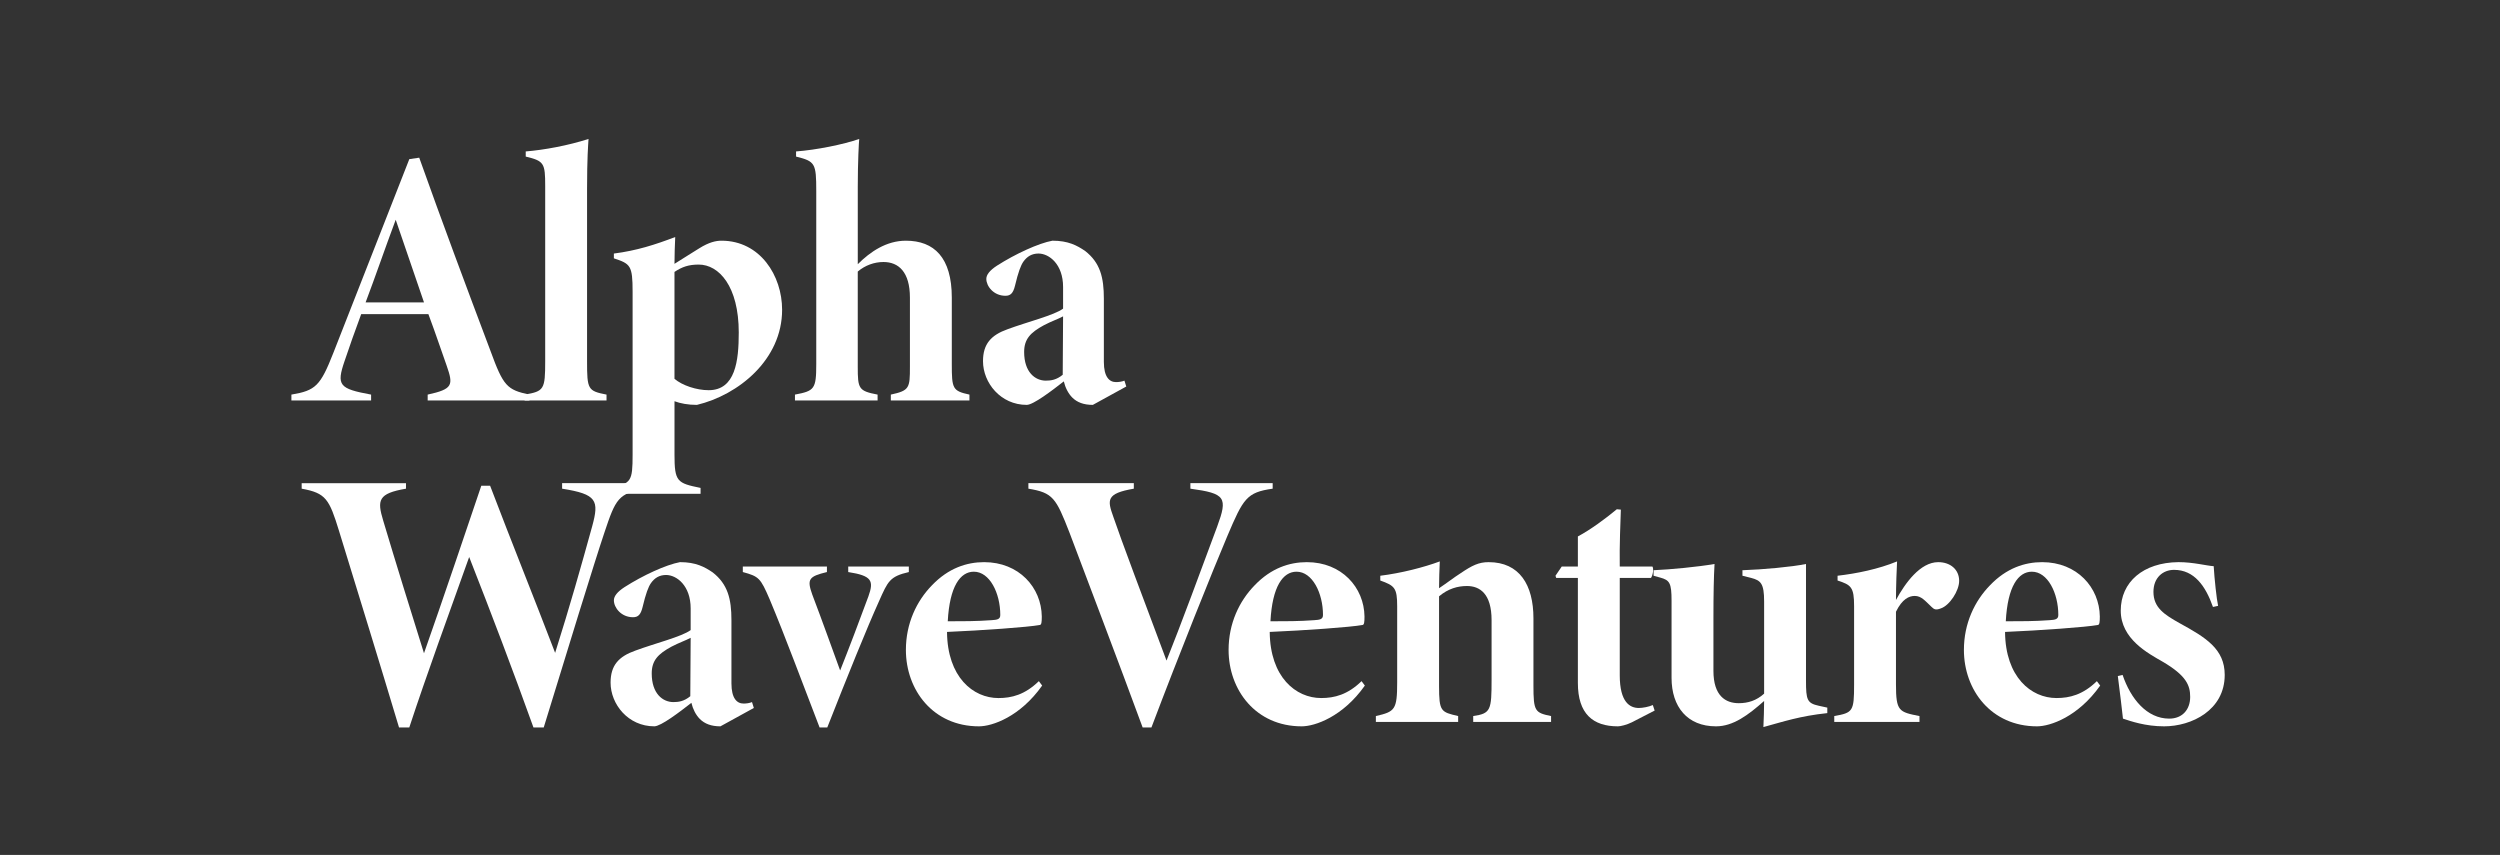
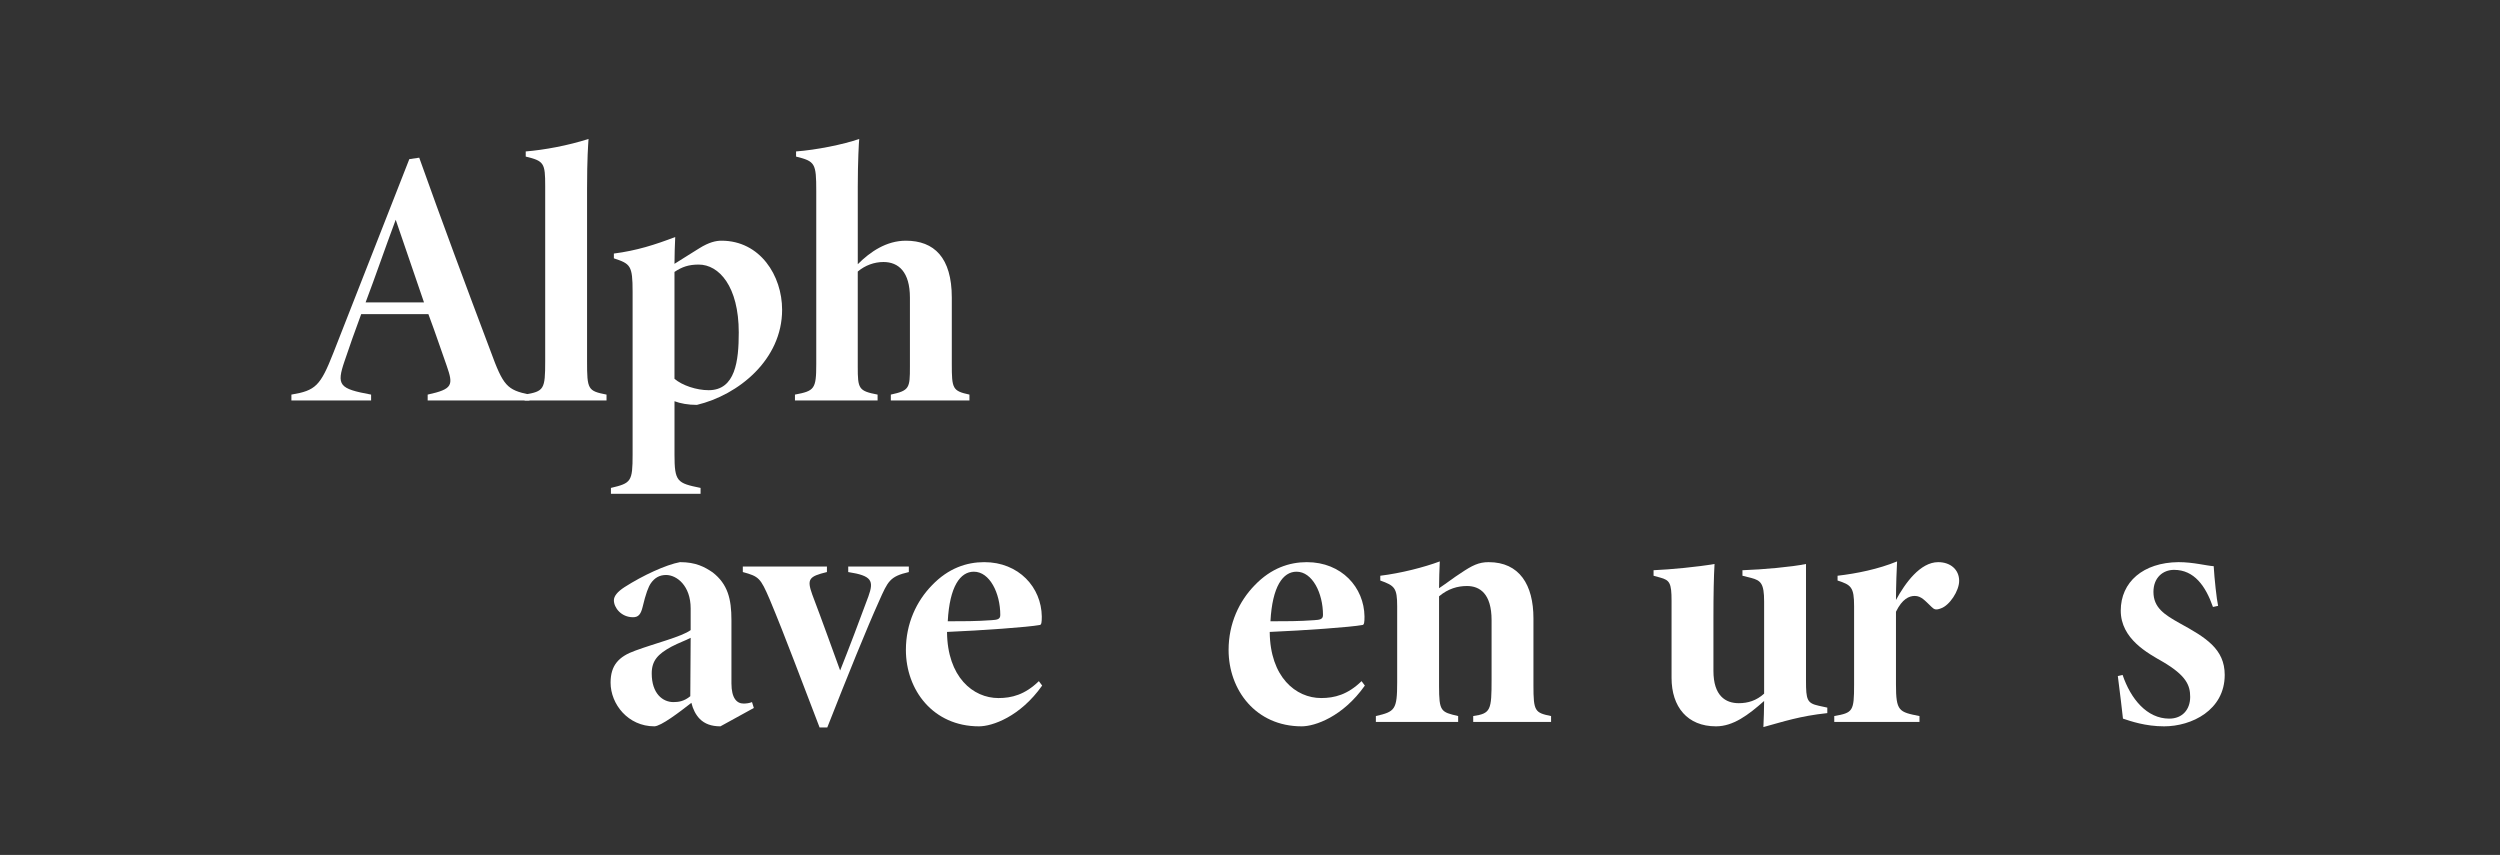
<svg xmlns="http://www.w3.org/2000/svg" width="193" height="66" viewBox="0 0 193 66" fill="none">
  <rect x="0" y="0" width="193" height="66" fill="#333333" stroke="none" />
  <g clip-path="url(#clip0_5019_4200)">
    <path d="M33.016 30.917V30.463C34.972 30.038 35.001 29.726 34.49 28.251C34.15 27.315 33.668 25.841 33.072 24.253H27.884C27.401 25.557 26.948 26.833 26.608 27.854C25.955 29.754 26.182 30.009 28.649 30.463V30.917H22.496V30.463C24.367 30.151 24.736 29.783 25.728 27.259L31.598 12.286L32.364 12.173C34.151 17.192 35.994 22.126 37.865 27.089C38.858 29.811 39.142 30.095 40.871 30.463V30.917H33.016V30.917ZM30.549 16.965C29.67 19.319 29.018 21.247 28.224 23.346H32.733L30.549 16.965Z" fill="white" />
    <path d="M40.501 30.917V30.463C42.004 30.208 42.089 30.066 42.089 27.883V14.357C42.089 12.598 42.004 12.428 40.586 12.088V11.691C42.004 11.577 43.847 11.237 45.435 10.727C45.406 11.181 45.321 12.201 45.321 14.612V27.883C45.321 30.066 45.378 30.18 46.824 30.463V30.917H40.501V30.917Z" fill="white" />
    <path d="M47.391 19.574C49.149 19.348 50.567 18.894 52.127 18.298C52.098 19.007 52.07 19.66 52.07 20.368C52.552 20.056 53.573 19.432 53.97 19.177C54.736 18.695 55.275 18.582 55.7 18.582C58.678 18.582 60.379 21.276 60.379 23.914C60.379 27.77 57.005 30.492 53.8 31.258C53.12 31.258 52.524 31.145 52.071 30.975V35.087C52.071 37.185 52.269 37.298 54.084 37.667V38.121H47.164V37.667C48.724 37.298 48.837 37.185 48.837 35.087V22.523C48.837 20.482 48.667 20.368 47.391 19.943V19.574H47.391ZM52.07 29.244C52.666 29.755 53.771 30.123 54.707 30.123C56.777 30.123 57.032 27.855 57.032 25.671C57.032 22.098 55.501 20.425 53.941 20.425C53.176 20.425 52.665 20.595 52.07 20.992V29.244Z" fill="white" />
    <path d="M68.772 30.917V30.463C70.218 30.151 70.246 29.953 70.246 28.308V22.977C70.246 20.992 69.367 20.227 68.204 20.227C67.496 20.227 66.786 20.482 66.219 20.964V28.308C66.219 30.01 66.276 30.18 67.75 30.463V30.917H61.371V30.463C62.874 30.18 63.015 30.038 63.015 28.11V14.753C63.015 12.598 62.93 12.457 61.456 12.088V11.691C63.015 11.577 65.114 11.152 66.333 10.727C66.305 10.953 66.22 12.485 66.22 14.441V20.397C67.184 19.432 68.431 18.582 69.934 18.582C72.118 18.582 73.479 19.886 73.479 22.977V28.11C73.479 30.01 73.536 30.18 74.841 30.463V30.917H68.772V30.917Z" fill="white" />
-     <path d="M84.367 31.257C83.658 31.257 83.147 31.059 82.779 30.69C82.467 30.378 82.24 29.925 82.126 29.442C81.219 30.151 79.773 31.257 79.263 31.257C77.249 31.257 75.888 29.555 75.888 27.882C75.888 26.55 76.512 25.869 77.788 25.415C79.32 24.848 81.389 24.338 82.07 23.827V22.154C82.07 20.396 80.992 19.573 80.17 19.573C79.659 19.573 79.291 19.8 79.007 20.197C78.809 20.48 78.61 20.991 78.355 22.069C78.213 22.636 78.015 22.834 77.618 22.834C76.71 22.834 76.144 22.097 76.144 21.53C76.144 21.218 76.398 20.878 76.966 20.509C78.384 19.602 80.171 18.779 81.248 18.581C82.467 18.581 83.147 18.949 83.772 19.375C84.934 20.282 85.218 21.416 85.218 23.061V27.939C85.218 29.101 85.643 29.498 86.154 29.498C86.352 29.498 86.608 29.47 86.806 29.385L86.948 29.839L84.367 31.257ZM82.07 24.423C81.645 24.65 81.191 24.792 80.595 25.104C79.546 25.671 79.064 26.181 79.064 27.174C79.064 28.734 79.915 29.386 80.737 29.386C81.134 29.386 81.559 29.329 82.042 28.932C82.042 27.287 82.07 26.068 82.07 24.423Z" fill="white" />
-     <path d="M49.803 37.726C47.733 38.094 47.535 38.491 46.656 41.128C45.918 43.312 43.707 50.515 41.977 56.158H41.182C39.594 51.734 37.978 47.481 36.22 43C34.604 47.538 32.959 52.018 31.598 56.158H30.804C29.273 51.054 27.741 46.091 26.181 41.015C25.416 38.52 25.161 38.066 23.289 37.726V37.301H31.343V37.726C29.188 38.095 29.103 38.605 29.584 40.193C30.548 43.426 31.739 47.255 32.732 50.431C34.093 46.574 36.305 40.023 37.156 37.499H37.836C39.51 41.894 41.239 46.176 42.856 50.401C44.019 46.715 44.841 43.794 45.72 40.618C46.259 38.633 46.089 38.151 43.395 37.726V37.3H49.803V37.726Z" fill="white" />
    <path d="M55.616 56.073C54.907 56.073 54.397 55.874 54.028 55.505C53.716 55.194 53.489 54.74 53.376 54.258C52.468 54.967 51.022 56.072 50.511 56.072C48.498 56.072 47.137 54.371 47.137 52.698C47.137 51.365 47.761 50.685 49.037 50.231C50.568 49.663 52.638 49.153 53.319 48.643V46.969C53.319 45.211 52.241 44.389 51.419 44.389C50.908 44.389 50.539 44.615 50.256 45.013C50.057 45.296 49.859 45.807 49.603 46.884C49.462 47.452 49.263 47.65 48.867 47.65C47.959 47.65 47.392 46.913 47.392 46.345C47.392 46.033 47.647 45.693 48.215 45.325C49.632 44.418 51.419 43.595 52.496 43.397C53.716 43.397 54.396 43.765 55.02 44.19C56.183 45.098 56.467 46.232 56.467 47.877V52.755C56.467 53.918 56.892 54.315 57.403 54.315C57.601 54.315 57.856 54.286 58.055 54.201L58.196 54.655L55.616 56.073ZM53.319 49.239C52.894 49.465 52.44 49.607 51.844 49.919C50.795 50.486 50.313 50.997 50.313 51.989C50.313 53.549 51.164 54.201 51.986 54.201C52.384 54.201 52.809 54.145 53.291 53.747C53.291 52.103 53.319 50.884 53.319 49.239Z" fill="white" />
    <path d="M70.162 44.163C68.688 44.503 68.546 44.872 67.865 46.403C66.93 48.473 65.427 52.188 63.867 56.158H63.271C61.91 52.642 60.663 49.238 59.415 46.261C58.706 44.616 58.592 44.503 57.345 44.162V43.737H63.839V44.162C62.449 44.502 62.279 44.701 62.704 45.892C63.47 47.906 64.321 50.288 64.859 51.762C65.483 50.203 66.419 47.736 67.043 46.034C67.468 44.843 67.327 44.446 65.483 44.163V43.737H70.162V44.163Z" fill="white" />
    <path d="M80.455 52.926C78.754 55.336 76.599 56.073 75.578 56.073C72.033 56.073 69.935 53.266 69.935 50.175C69.935 48.133 70.757 46.403 71.948 45.184C73.224 43.852 74.642 43.398 75.974 43.398C78.668 43.398 80.398 45.354 80.426 47.594C80.426 48.048 80.398 48.218 80.285 48.247C79.378 48.417 75.776 48.672 73.11 48.785C73.138 52.274 75.123 53.89 77.08 53.89C78.101 53.89 79.122 53.634 80.2 52.585L80.455 52.926ZM75.181 44.135C74.132 44.135 73.309 45.269 73.167 47.963C74.302 47.963 75.407 47.963 76.542 47.878C76.967 47.849 77.222 47.821 77.222 47.48C77.222 45.78 76.4 44.135 75.181 44.135Z" fill="white" />
-     <path d="M98.25 37.726C96.237 38.009 95.981 38.492 94.762 41.356C93.656 43.965 90.991 50.6 88.892 56.158H88.211C86.453 51.366 83.646 43.993 82.568 41.129C81.519 38.435 81.292 38.038 79.392 37.726V37.3H87.531V37.726C85.376 38.095 85.489 38.605 85.943 39.881C86.453 41.412 88.438 46.687 90.055 50.997C91.019 48.615 92.919 43.483 93.968 40.646C94.79 38.406 94.62 38.095 91.898 37.726V37.3H98.25V37.726Z" fill="white" />
    <path d="M105.367 52.926C103.666 55.336 101.511 56.073 100.49 56.073C96.945 56.073 94.847 53.266 94.847 50.175C94.847 48.133 95.669 46.404 96.86 45.184C98.136 43.852 99.554 43.398 100.887 43.398C103.581 43.398 105.311 45.355 105.339 47.594C105.339 48.048 105.31 48.218 105.197 48.247C104.29 48.416 100.688 48.672 98.023 48.785C98.051 52.273 100.036 53.889 101.993 53.889C103.014 53.889 104.035 53.634 105.112 52.585L105.367 52.926ZM100.093 44.135C99.044 44.135 98.221 45.269 98.079 47.963C99.214 47.963 100.319 47.963 101.454 47.878C101.879 47.849 102.135 47.821 102.135 47.48C102.135 45.78 101.312 44.135 100.093 44.135Z" fill="white" />
    <path d="M113.732 55.733V55.279C115.093 55.081 115.15 54.825 115.15 52.443V47.877C115.15 45.836 114.242 45.24 113.25 45.24C112.541 45.24 111.804 45.439 111.095 46.035V52.954C111.095 54.939 111.237 54.967 112.569 55.279V55.733H106.217V55.279C107.692 54.939 107.862 54.797 107.862 52.671V46.801C107.862 45.383 107.664 45.212 106.558 44.816V44.447C108.174 44.248 109.932 43.795 111.151 43.341C111.123 44.022 111.094 44.73 111.094 45.411C111.775 44.957 112.229 44.589 112.767 44.248C113.647 43.653 114.157 43.398 114.922 43.398C117.305 43.398 118.382 45.155 118.382 47.736V52.925C118.382 54.911 118.495 55.024 119.743 55.279V55.733H113.732Z" fill="white" />
-     <path d="M125.981 55.761C125.584 55.96 125.102 56.073 124.903 56.073C122.975 56.073 121.812 55.109 121.812 52.727V44.617H120.139L120.083 44.447L120.565 43.738H121.812V41.413C122.776 40.903 123.968 40.023 124.818 39.314L125.13 39.343C125.102 40.193 125.016 42.15 125.045 43.738H127.569C127.683 43.908 127.598 44.419 127.455 44.617H125.045V52.132C125.045 54.23 125.839 54.656 126.519 54.656C126.803 54.656 127.285 54.571 127.597 54.429L127.739 54.855L125.981 55.761Z" fill="white" />
    <path d="M141.068 55.052C138.941 55.279 137.693 55.704 136.134 56.13C136.162 55.478 136.19 54.769 136.19 54.116C134.971 55.194 133.808 56.073 132.476 56.073C130.264 56.073 129.044 54.57 129.044 52.33V46.375C129.044 45.014 128.902 44.787 128.165 44.588L127.655 44.447V44.021C128.959 43.965 131.058 43.766 132.362 43.539C132.305 44.532 132.277 45.836 132.277 47.736V51.791C132.277 53.72 133.213 54.286 134.234 54.286C134.942 54.286 135.595 54.088 136.19 53.549V46.432C136.19 45.042 135.935 44.815 135.198 44.617L134.517 44.447V44.022C136.133 43.965 138.317 43.767 139.423 43.54V52.557C139.423 54.032 139.508 54.287 140.415 54.486L141.068 54.628V55.052Z" fill="white" />
    <path d="M148.184 55.733H141.605V55.279C143.051 55.024 143.136 54.911 143.136 52.84V46.801C143.136 45.326 142.91 45.155 141.86 44.816V44.447C143.335 44.277 145.008 43.936 146.454 43.341C146.426 43.795 146.369 45.298 146.369 46.319C147.078 45.014 148.241 43.398 149.63 43.398C150.566 43.398 151.247 43.965 151.247 44.844C151.247 45.609 150.51 46.744 149.829 46.97C149.46 47.112 149.319 47.056 149.12 46.857C148.609 46.375 148.326 46.006 147.816 46.006C147.39 46.006 146.852 46.233 146.369 47.226V52.84C146.369 54.911 146.597 54.967 148.184 55.279V55.733Z" fill="white" />
-     <path d="M162.135 52.926C160.433 55.336 158.278 56.073 157.257 56.073C153.713 56.073 151.614 53.266 151.614 50.175C151.614 48.133 152.437 46.404 153.628 45.184C154.903 43.852 156.321 43.398 157.654 43.398C160.348 43.398 162.078 45.355 162.106 47.594C162.106 48.048 162.077 48.218 161.965 48.247C161.057 48.416 157.456 48.672 154.79 48.785C154.818 52.273 156.803 53.889 158.76 53.889C159.781 53.889 160.802 53.634 161.879 52.585L162.135 52.926ZM156.86 44.135C155.811 44.135 154.989 45.269 154.847 47.963C155.981 47.963 157.087 47.963 158.222 47.878C158.647 47.849 158.902 47.821 158.902 47.48C158.902 45.78 158.079 44.135 156.86 44.135Z" fill="white" />
    <path d="M170.84 46.857C170.273 45.24 169.394 43.993 167.834 43.993C166.983 43.993 166.246 44.588 166.246 45.694C166.246 46.914 167.097 47.452 168.259 48.105C170.273 49.211 171.748 50.09 171.748 52.103C171.748 54.825 169.195 56.073 167.069 56.073C165.622 56.073 164.488 55.676 163.893 55.478C163.836 54.911 163.637 53.294 163.496 52.188L163.864 52.103C164.488 53.947 165.736 55.478 167.465 55.478C168.486 55.478 169.082 54.769 169.082 53.804C169.082 52.925 168.798 52.16 166.955 51.082C165.821 50.43 163.722 49.324 163.722 47.141C163.722 44.929 165.453 43.426 168.175 43.397C169.337 43.397 170.358 43.681 170.897 43.709C170.953 44.673 171.123 46.261 171.237 46.772L170.84 46.857Z" fill="white" />
  </g>
  <defs>
    <clipPath id="clip0_5019_4200">
      <rect width="149.756" height="45.431" fill="white" transform="translate(22.243 10.727)" />
    </clipPath>
  </defs>
</svg>